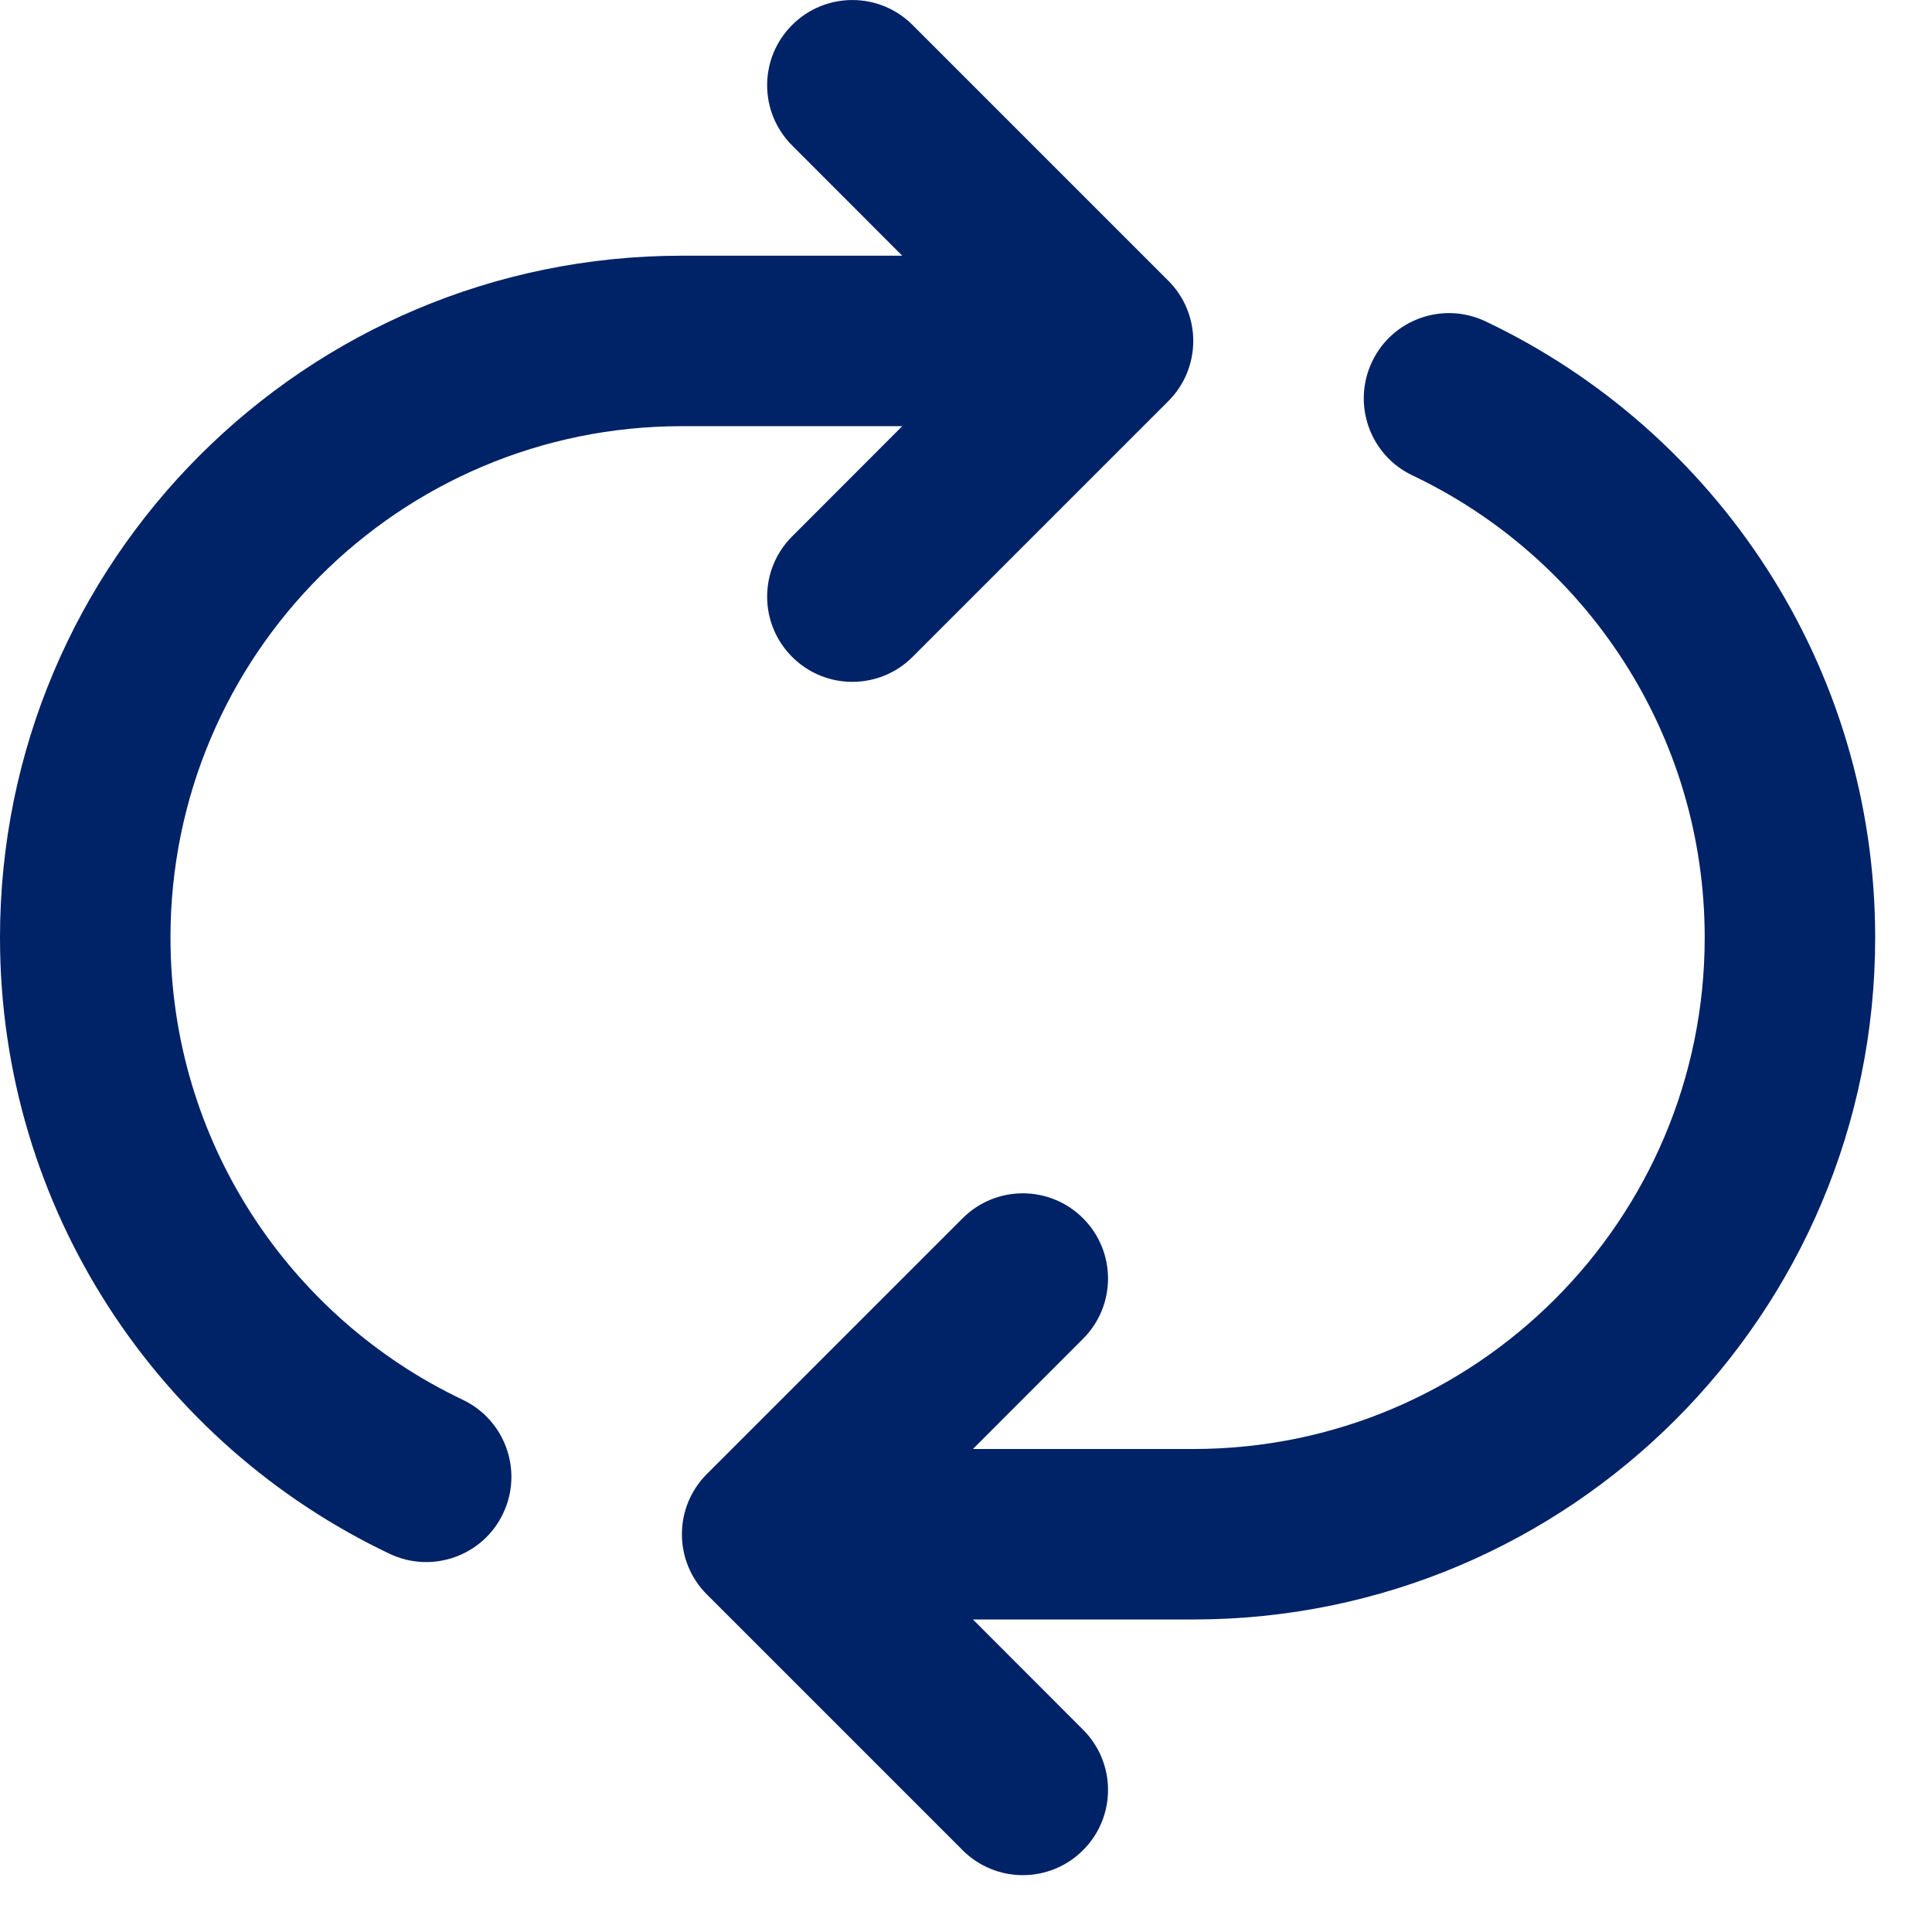
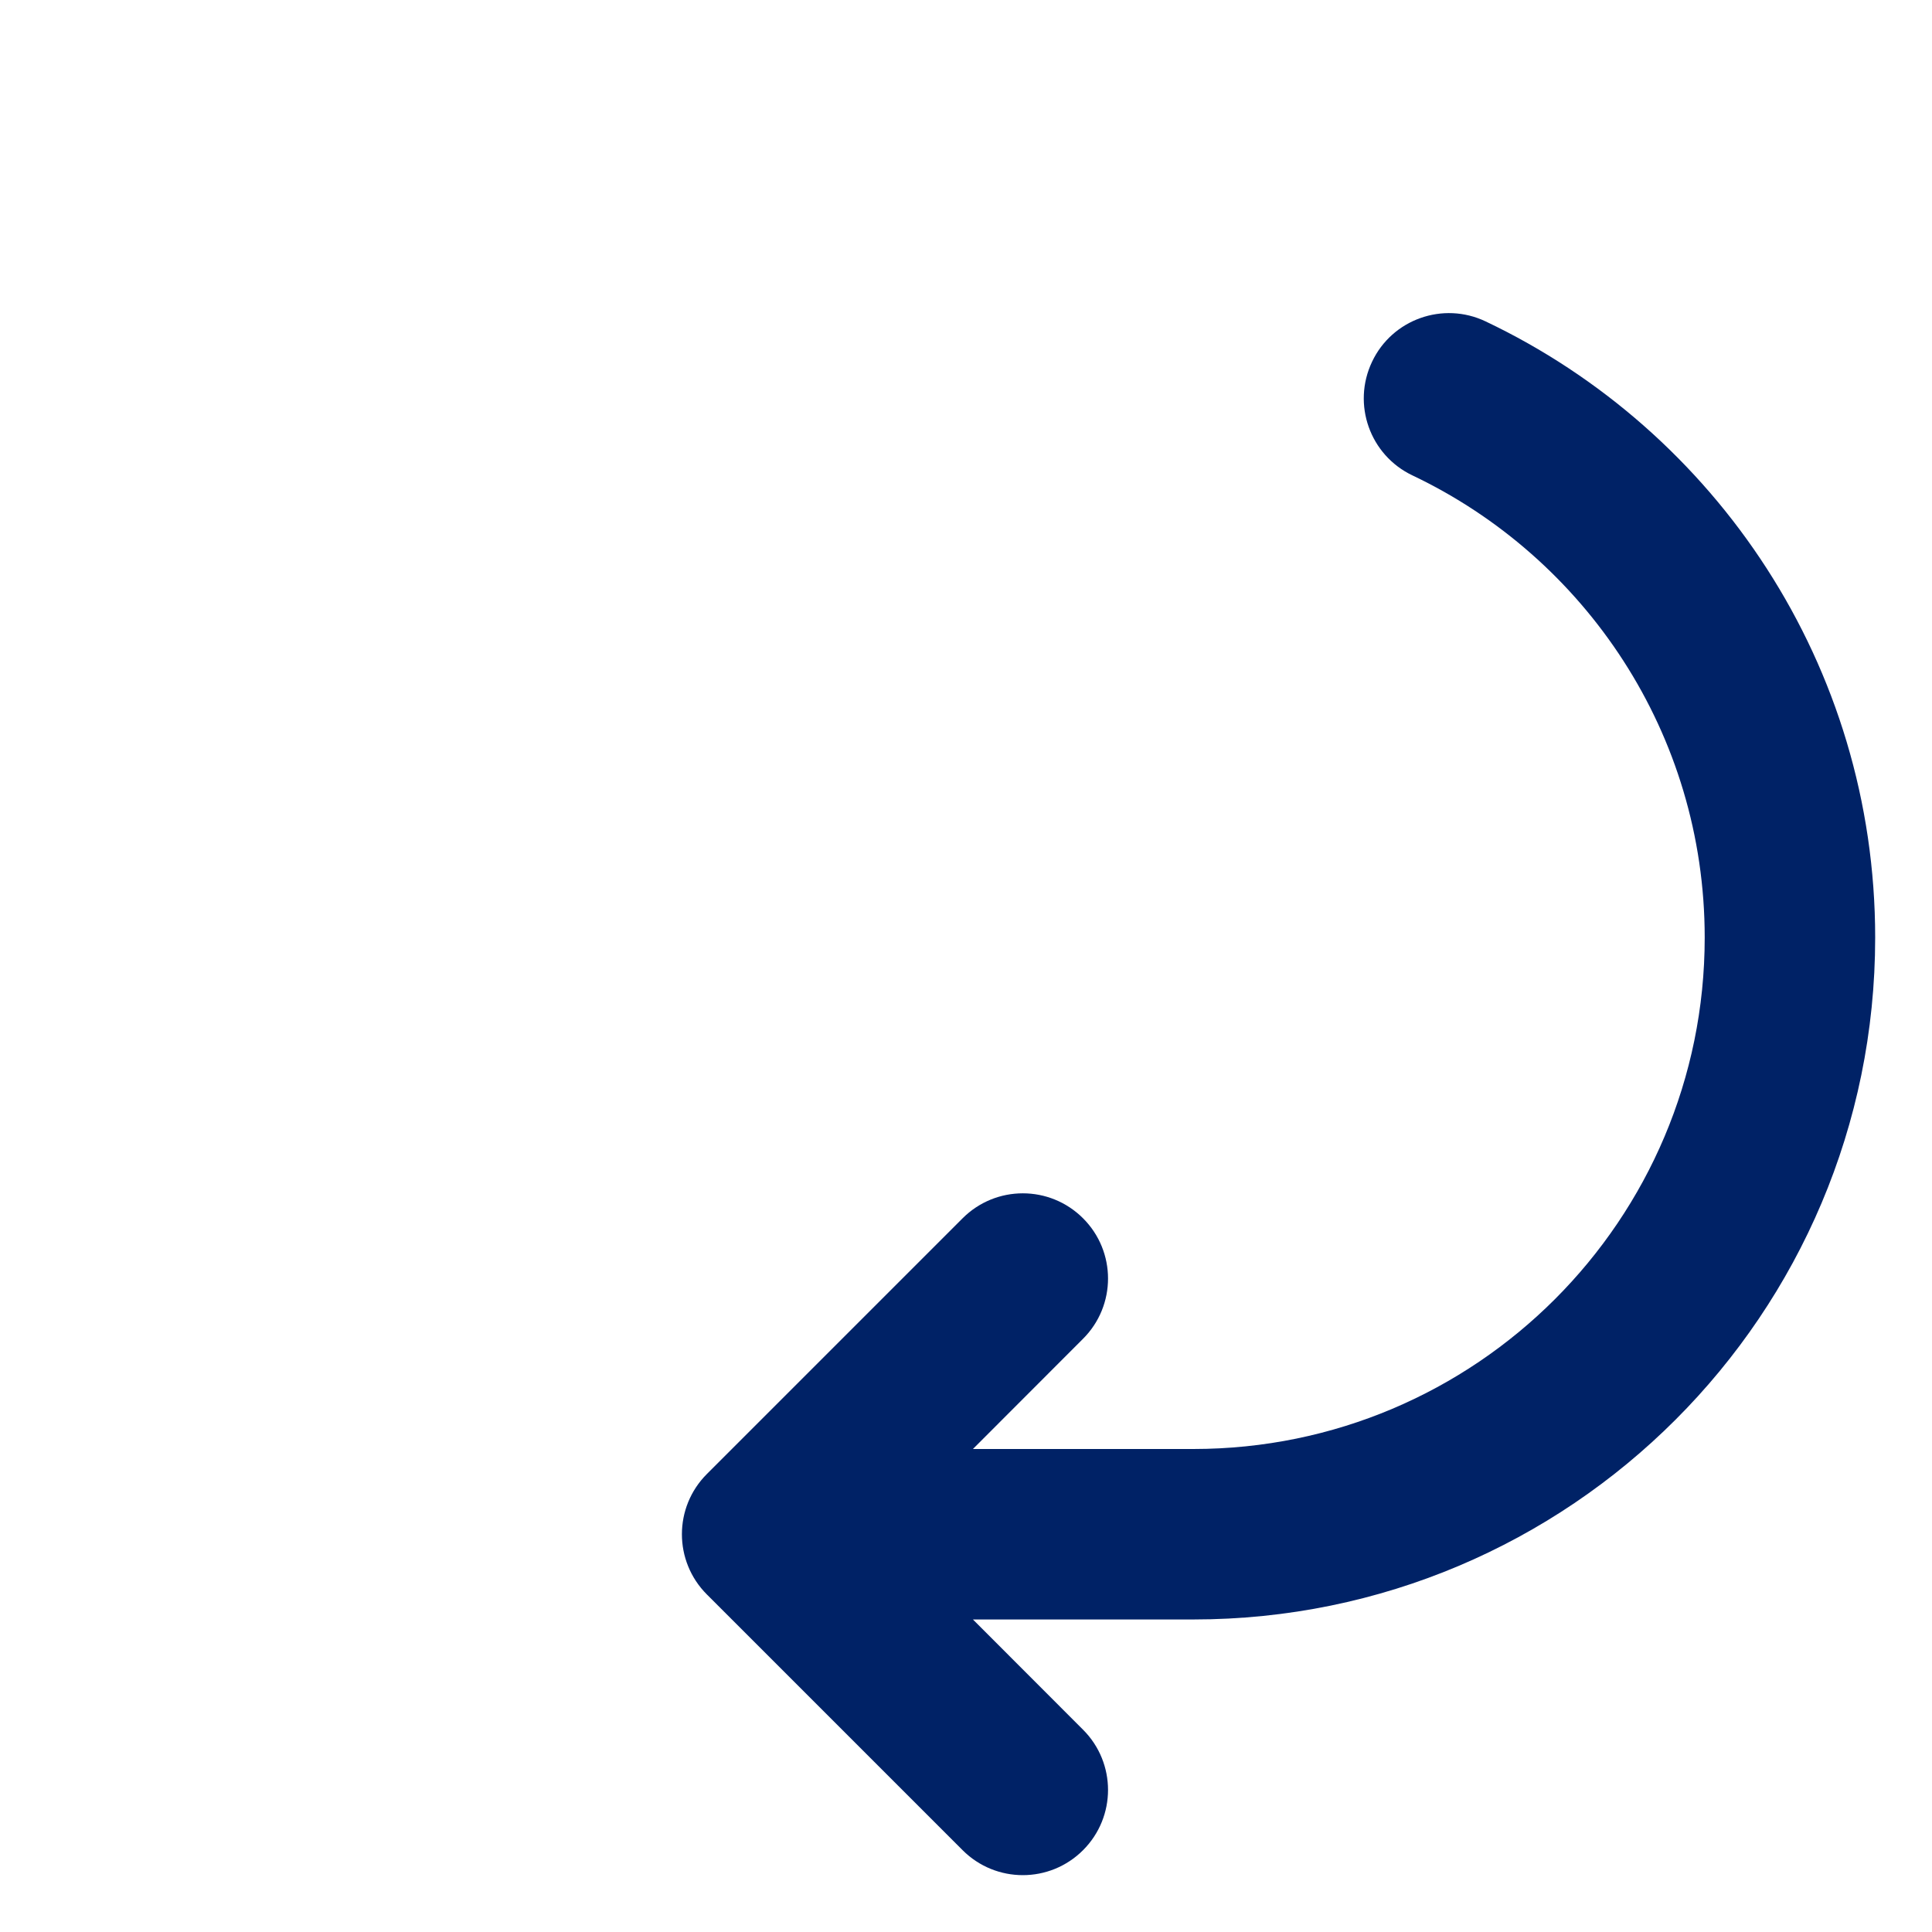
<svg xmlns="http://www.w3.org/2000/svg" fill="none" viewBox="0 0 17 17" height="17" width="17">
-   <path fill="#002266" d="M8.03 0.22C7.737 -0.073 7.263 -0.073 6.97 0.22C6.677 0.513 6.677 0.987 6.97 1.28L7.939 2.25H6C2.686 2.25 0 4.936 0 8.25C0 10.645 1.403 12.71 3.428 13.672C3.802 13.85 4.25 13.691 4.427 13.317C4.605 12.943 4.446 12.495 4.072 12.317C2.55 11.594 1.5 10.044 1.5 8.25C1.5 5.765 3.515 3.75 6 3.75H7.939L6.97 4.72C6.677 5.013 6.677 5.487 6.97 5.78C7.263 6.073 7.737 6.073 8.03 5.78L10.28 3.53C10.573 3.237 10.573 2.763 10.28 2.47L8.03 0.22Z" />
  <path fill="#002266" d="M13.072 2.828C12.698 2.65 12.25 2.809 12.073 3.183C11.895 3.558 12.054 4.005 12.428 4.183C13.95 4.906 15 6.456 15 8.25C15 10.735 12.985 12.75 10.5 12.75H8.561L9.53 11.78C9.823 11.487 9.823 11.013 9.53 10.72C9.237 10.427 8.763 10.427 8.47 10.72L6.22 12.97C5.927 13.263 5.927 13.737 6.22 14.03L8.47 16.28C8.763 16.573 9.237 16.573 9.53 16.28C9.823 15.987 9.823 15.513 9.53 15.22L8.561 14.25H10.5C13.814 14.25 16.5 11.564 16.5 8.25C16.5 5.855 15.097 3.79 13.072 2.828Z" />
</svg>